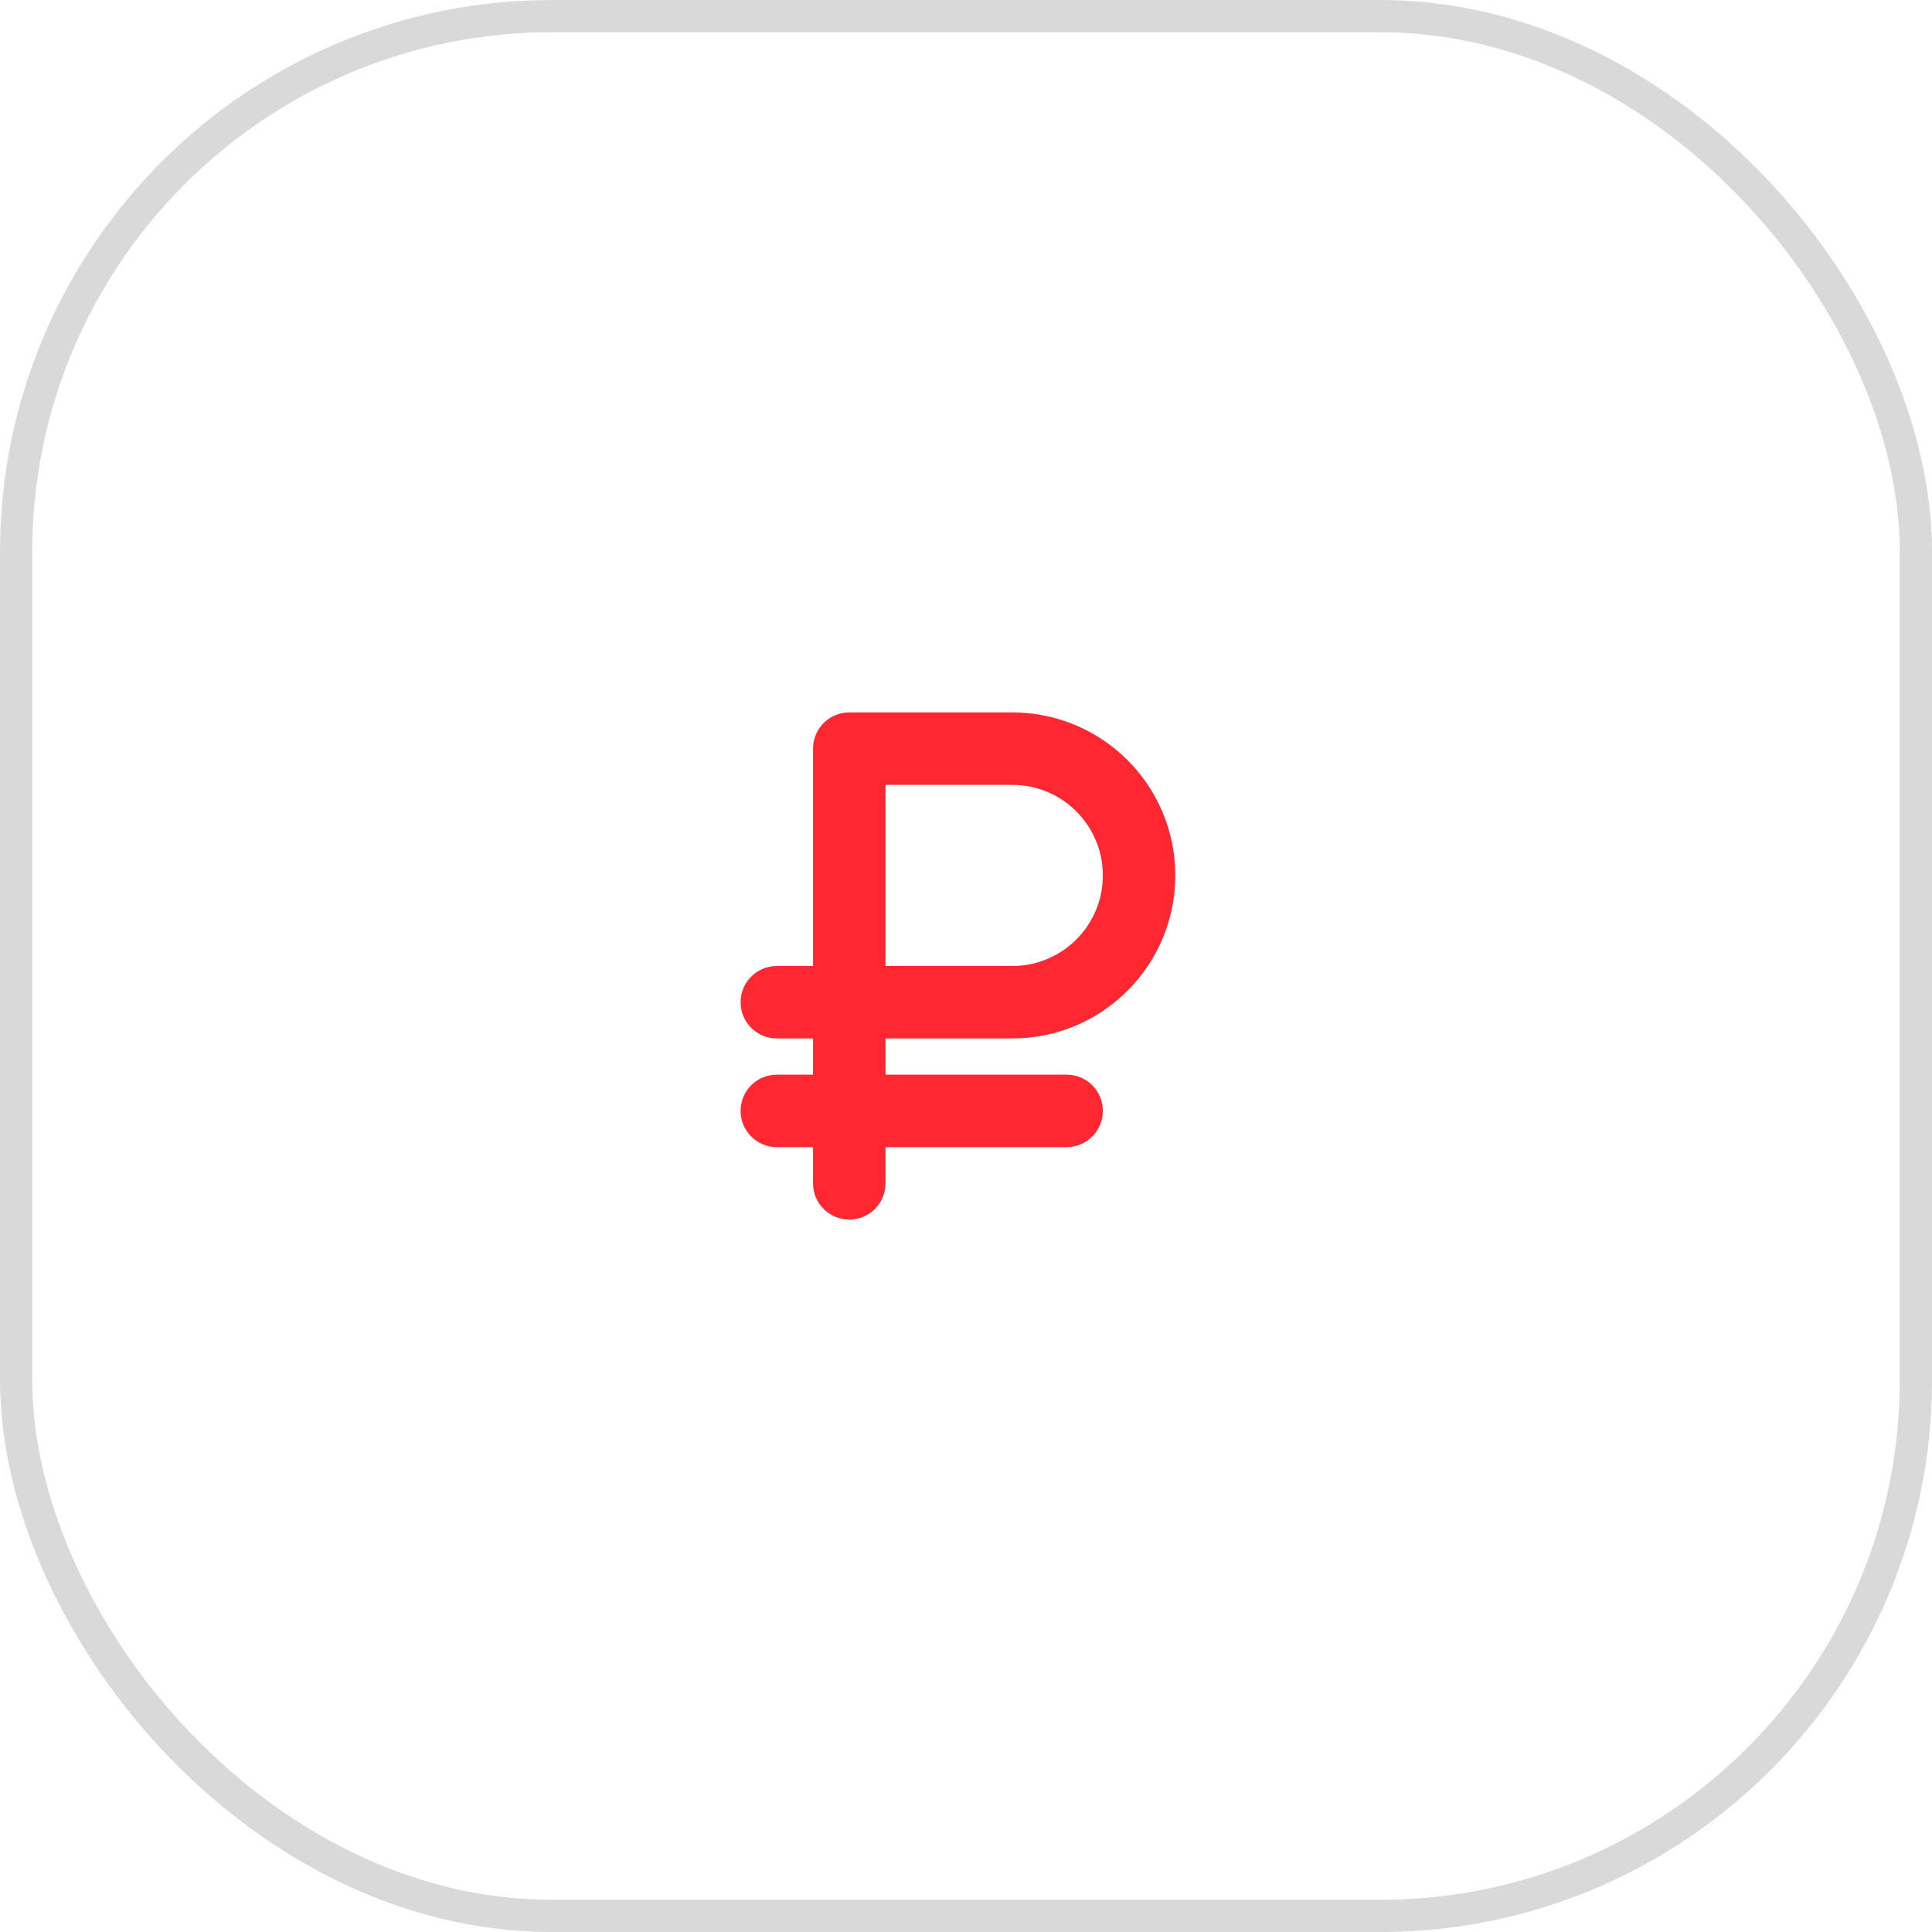
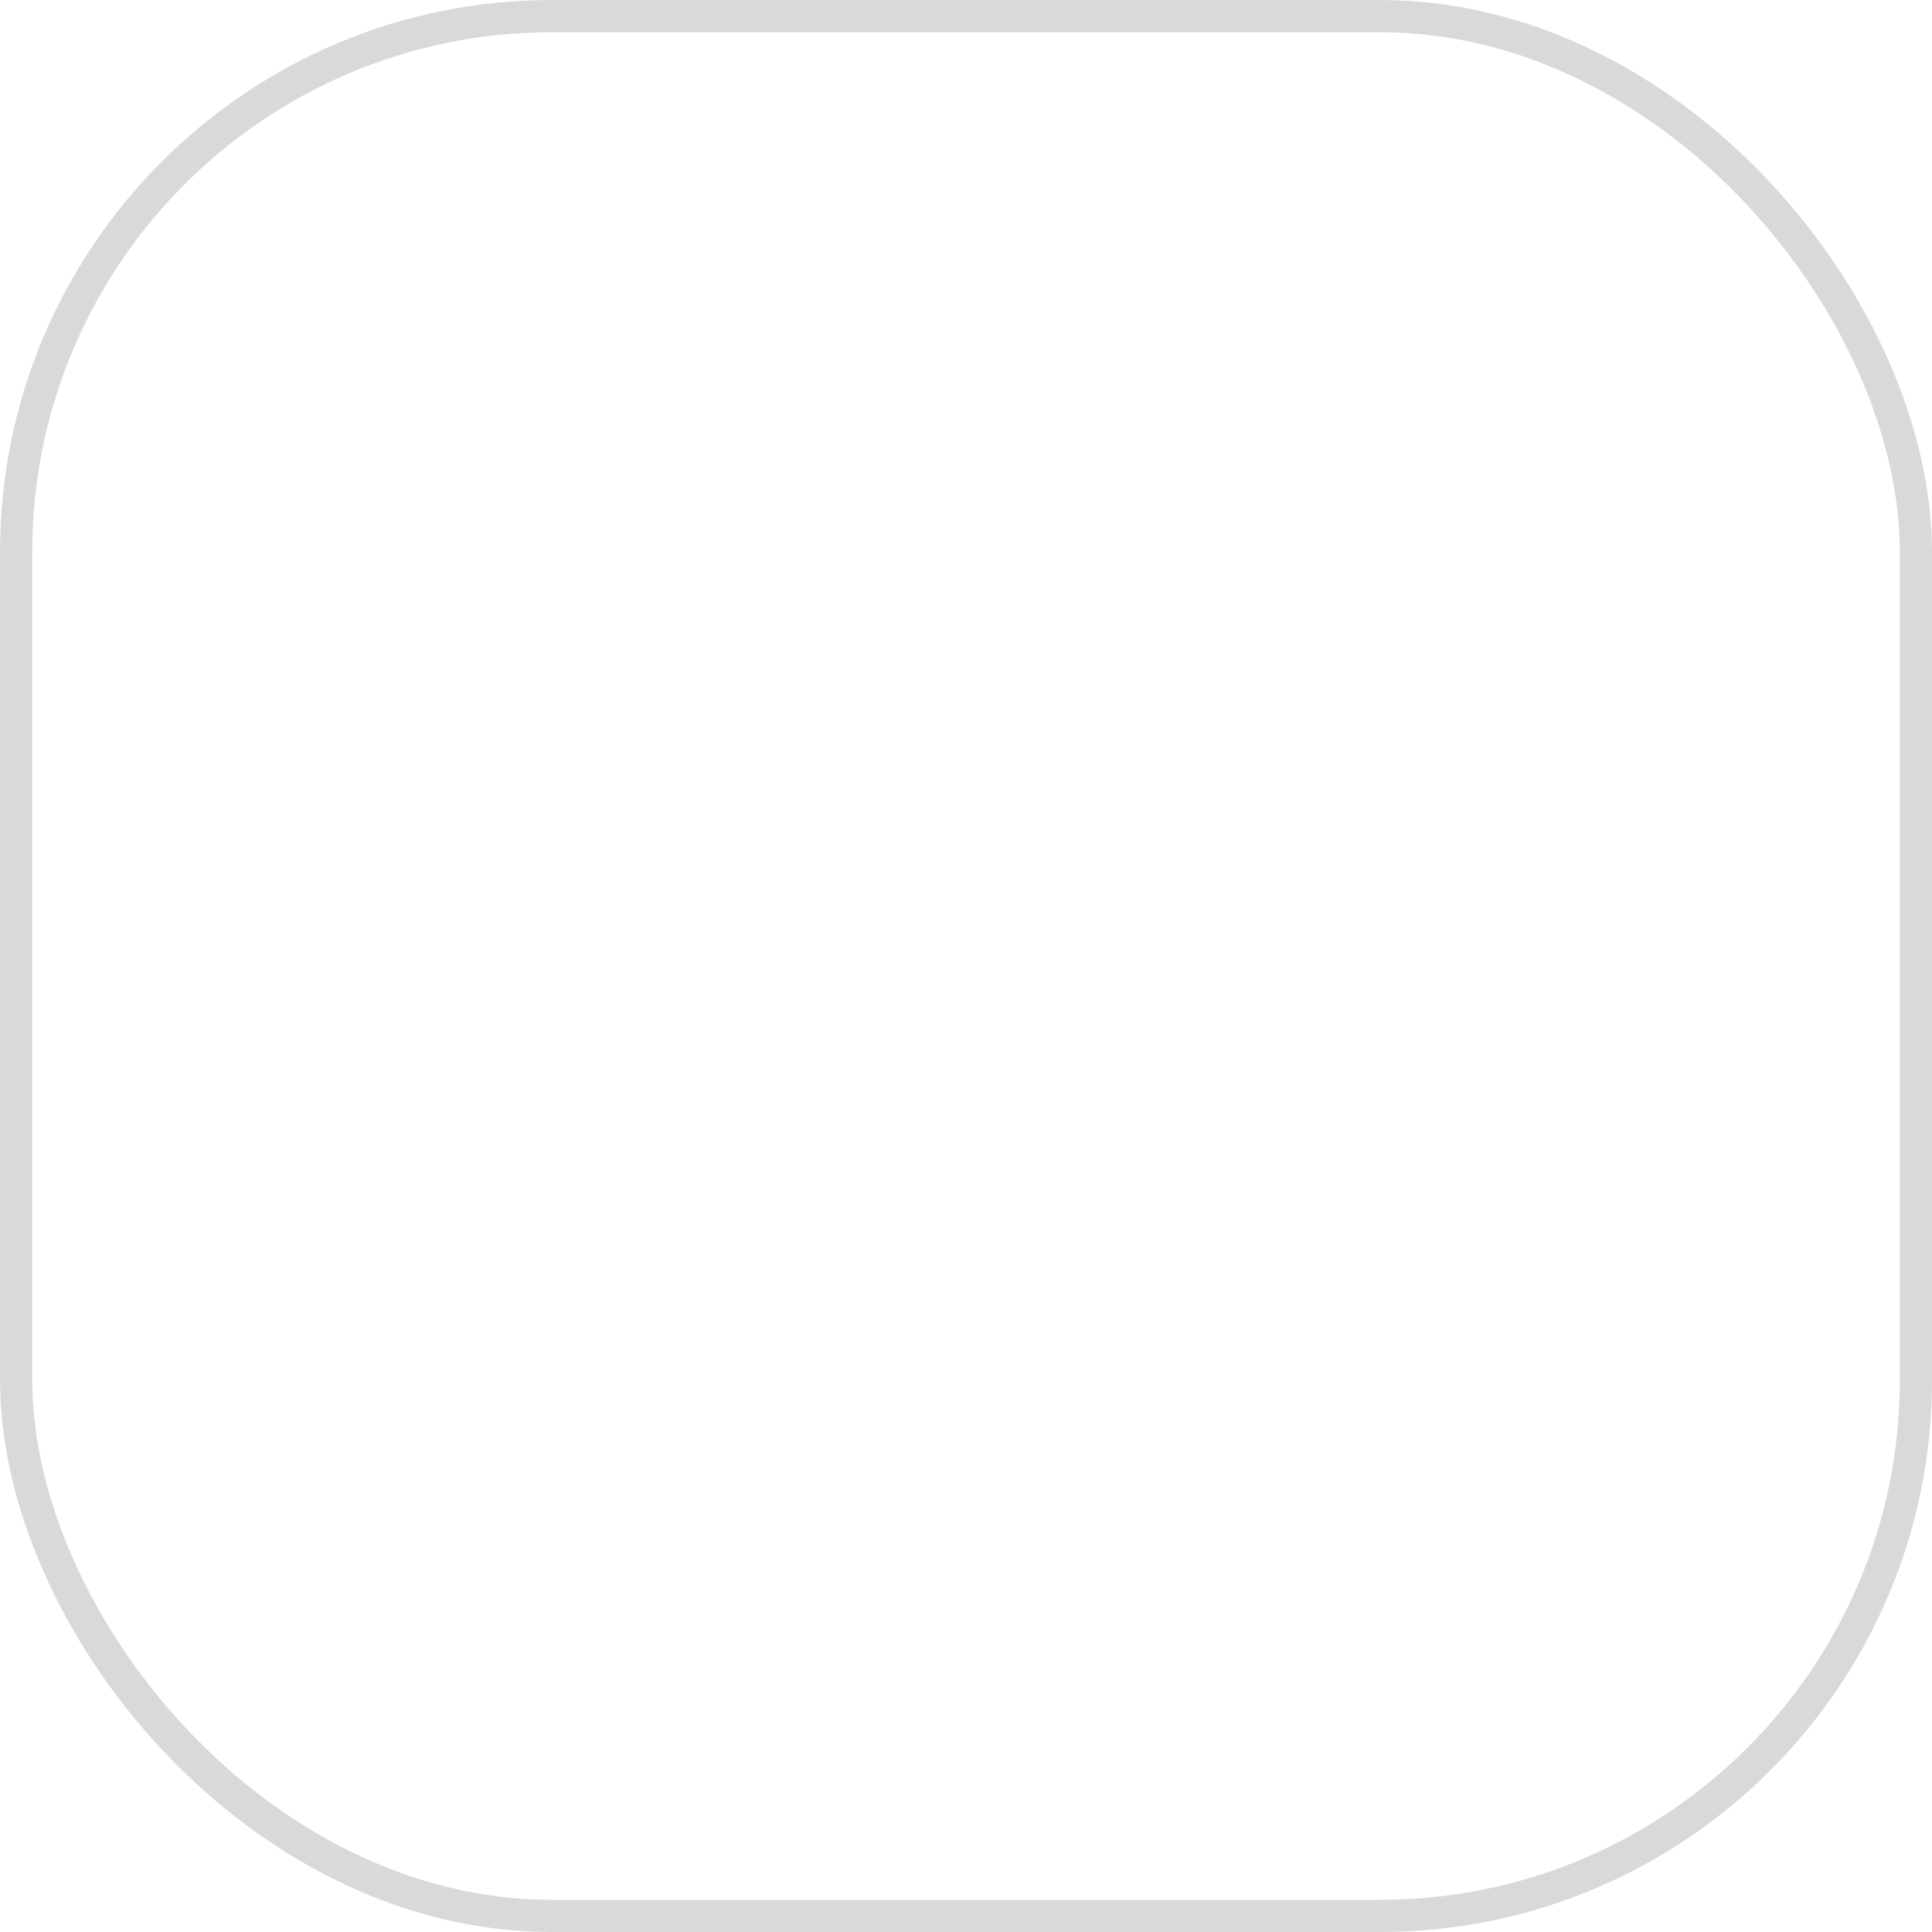
<svg xmlns="http://www.w3.org/2000/svg" width="56" height="56" viewBox="0 0 56 56" fill="none">
  <rect x="0.467" y="0.467" width="55.067" height="55.067" rx="15.533" stroke="#D9D9D9" stroke-width="0.933" />
-   <path d="M24.617 20.65C24.036 20.65 23.567 21.119 23.567 21.7V28H22.517C21.936 28 21.467 28.469 21.467 29.05C21.467 29.63 21.936 30.1 22.517 30.1H23.567V31.15H22.517C21.936 31.15 21.467 31.619 21.467 32.2C21.467 32.78 21.936 33.25 22.517 33.25H23.567V34.3C23.567 34.88 24.036 35.35 24.617 35.35C25.198 35.35 25.667 34.88 25.667 34.3V33.25H30.917C31.498 33.25 31.967 32.78 31.967 32.2C31.967 31.619 31.498 31.15 30.917 31.15H25.667V30.1H29.342C31.95 30.1 34.067 27.983 34.067 25.375C34.067 22.766 31.95 20.65 29.342 20.65H24.617ZM29.342 28H25.667V22.75H29.342C30.792 22.75 31.967 23.924 31.967 25.375C31.967 26.825 30.792 28 29.342 28Z" fill="#FF2732" />
</svg>